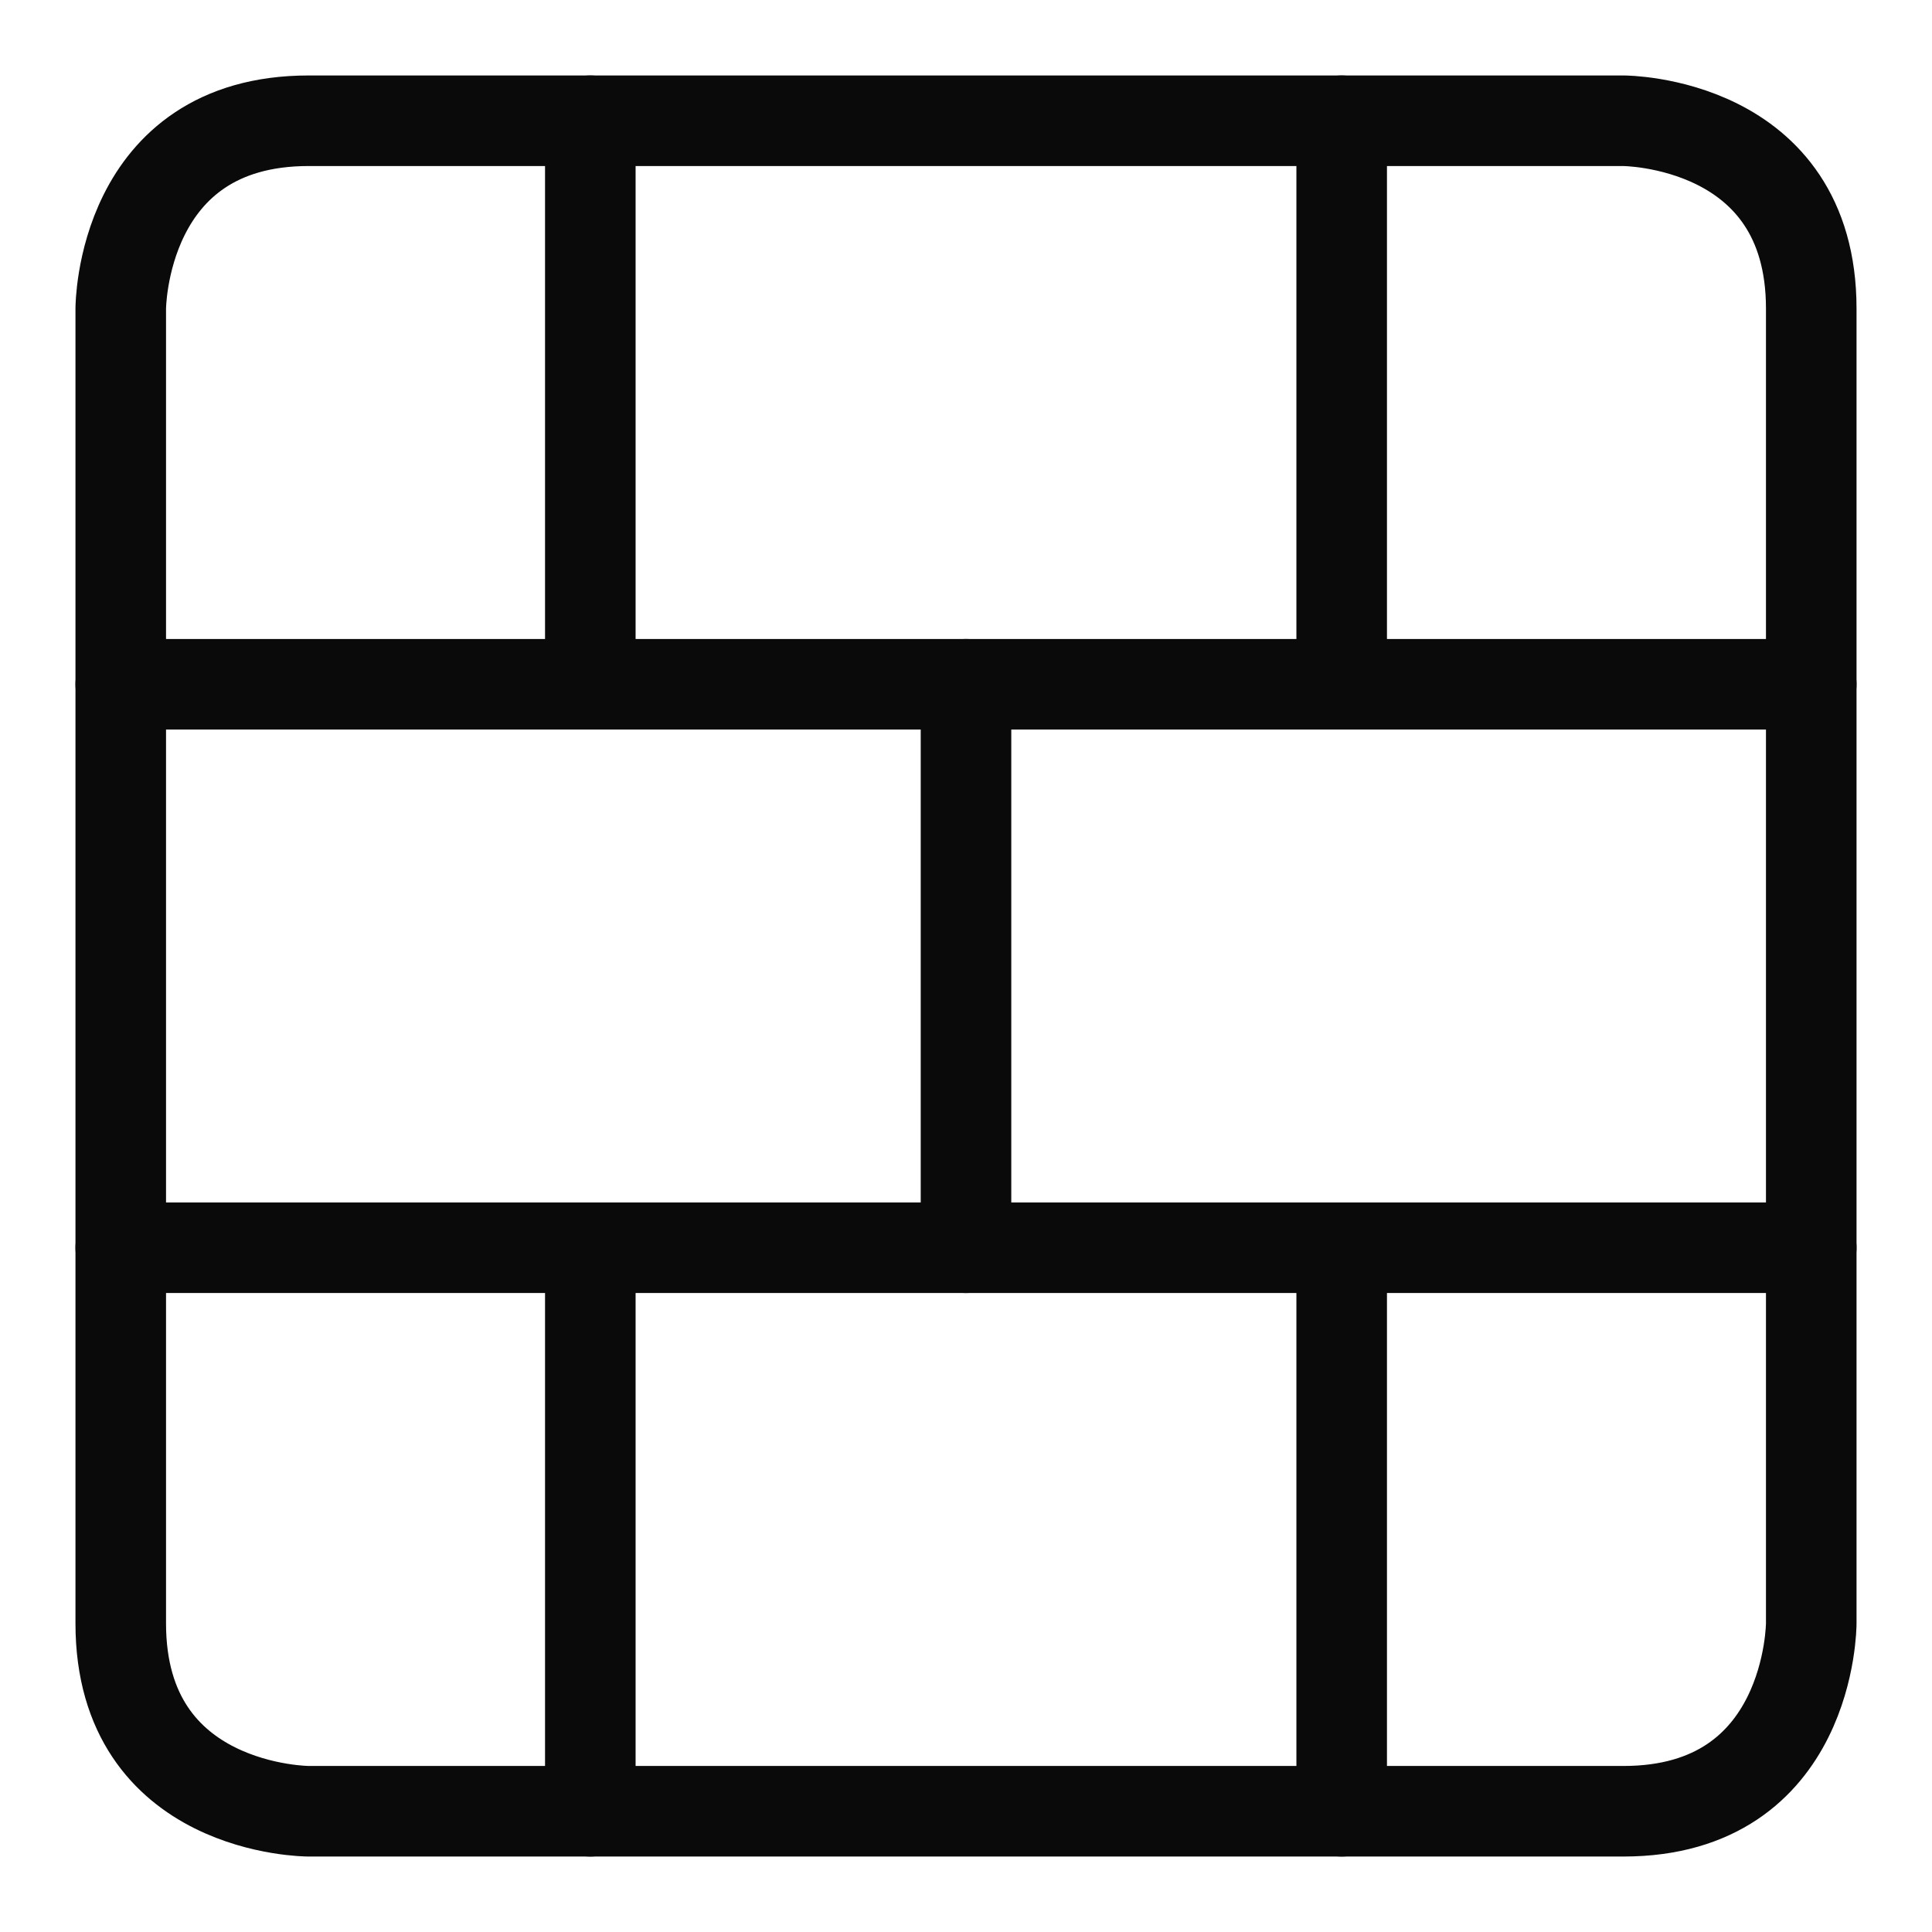
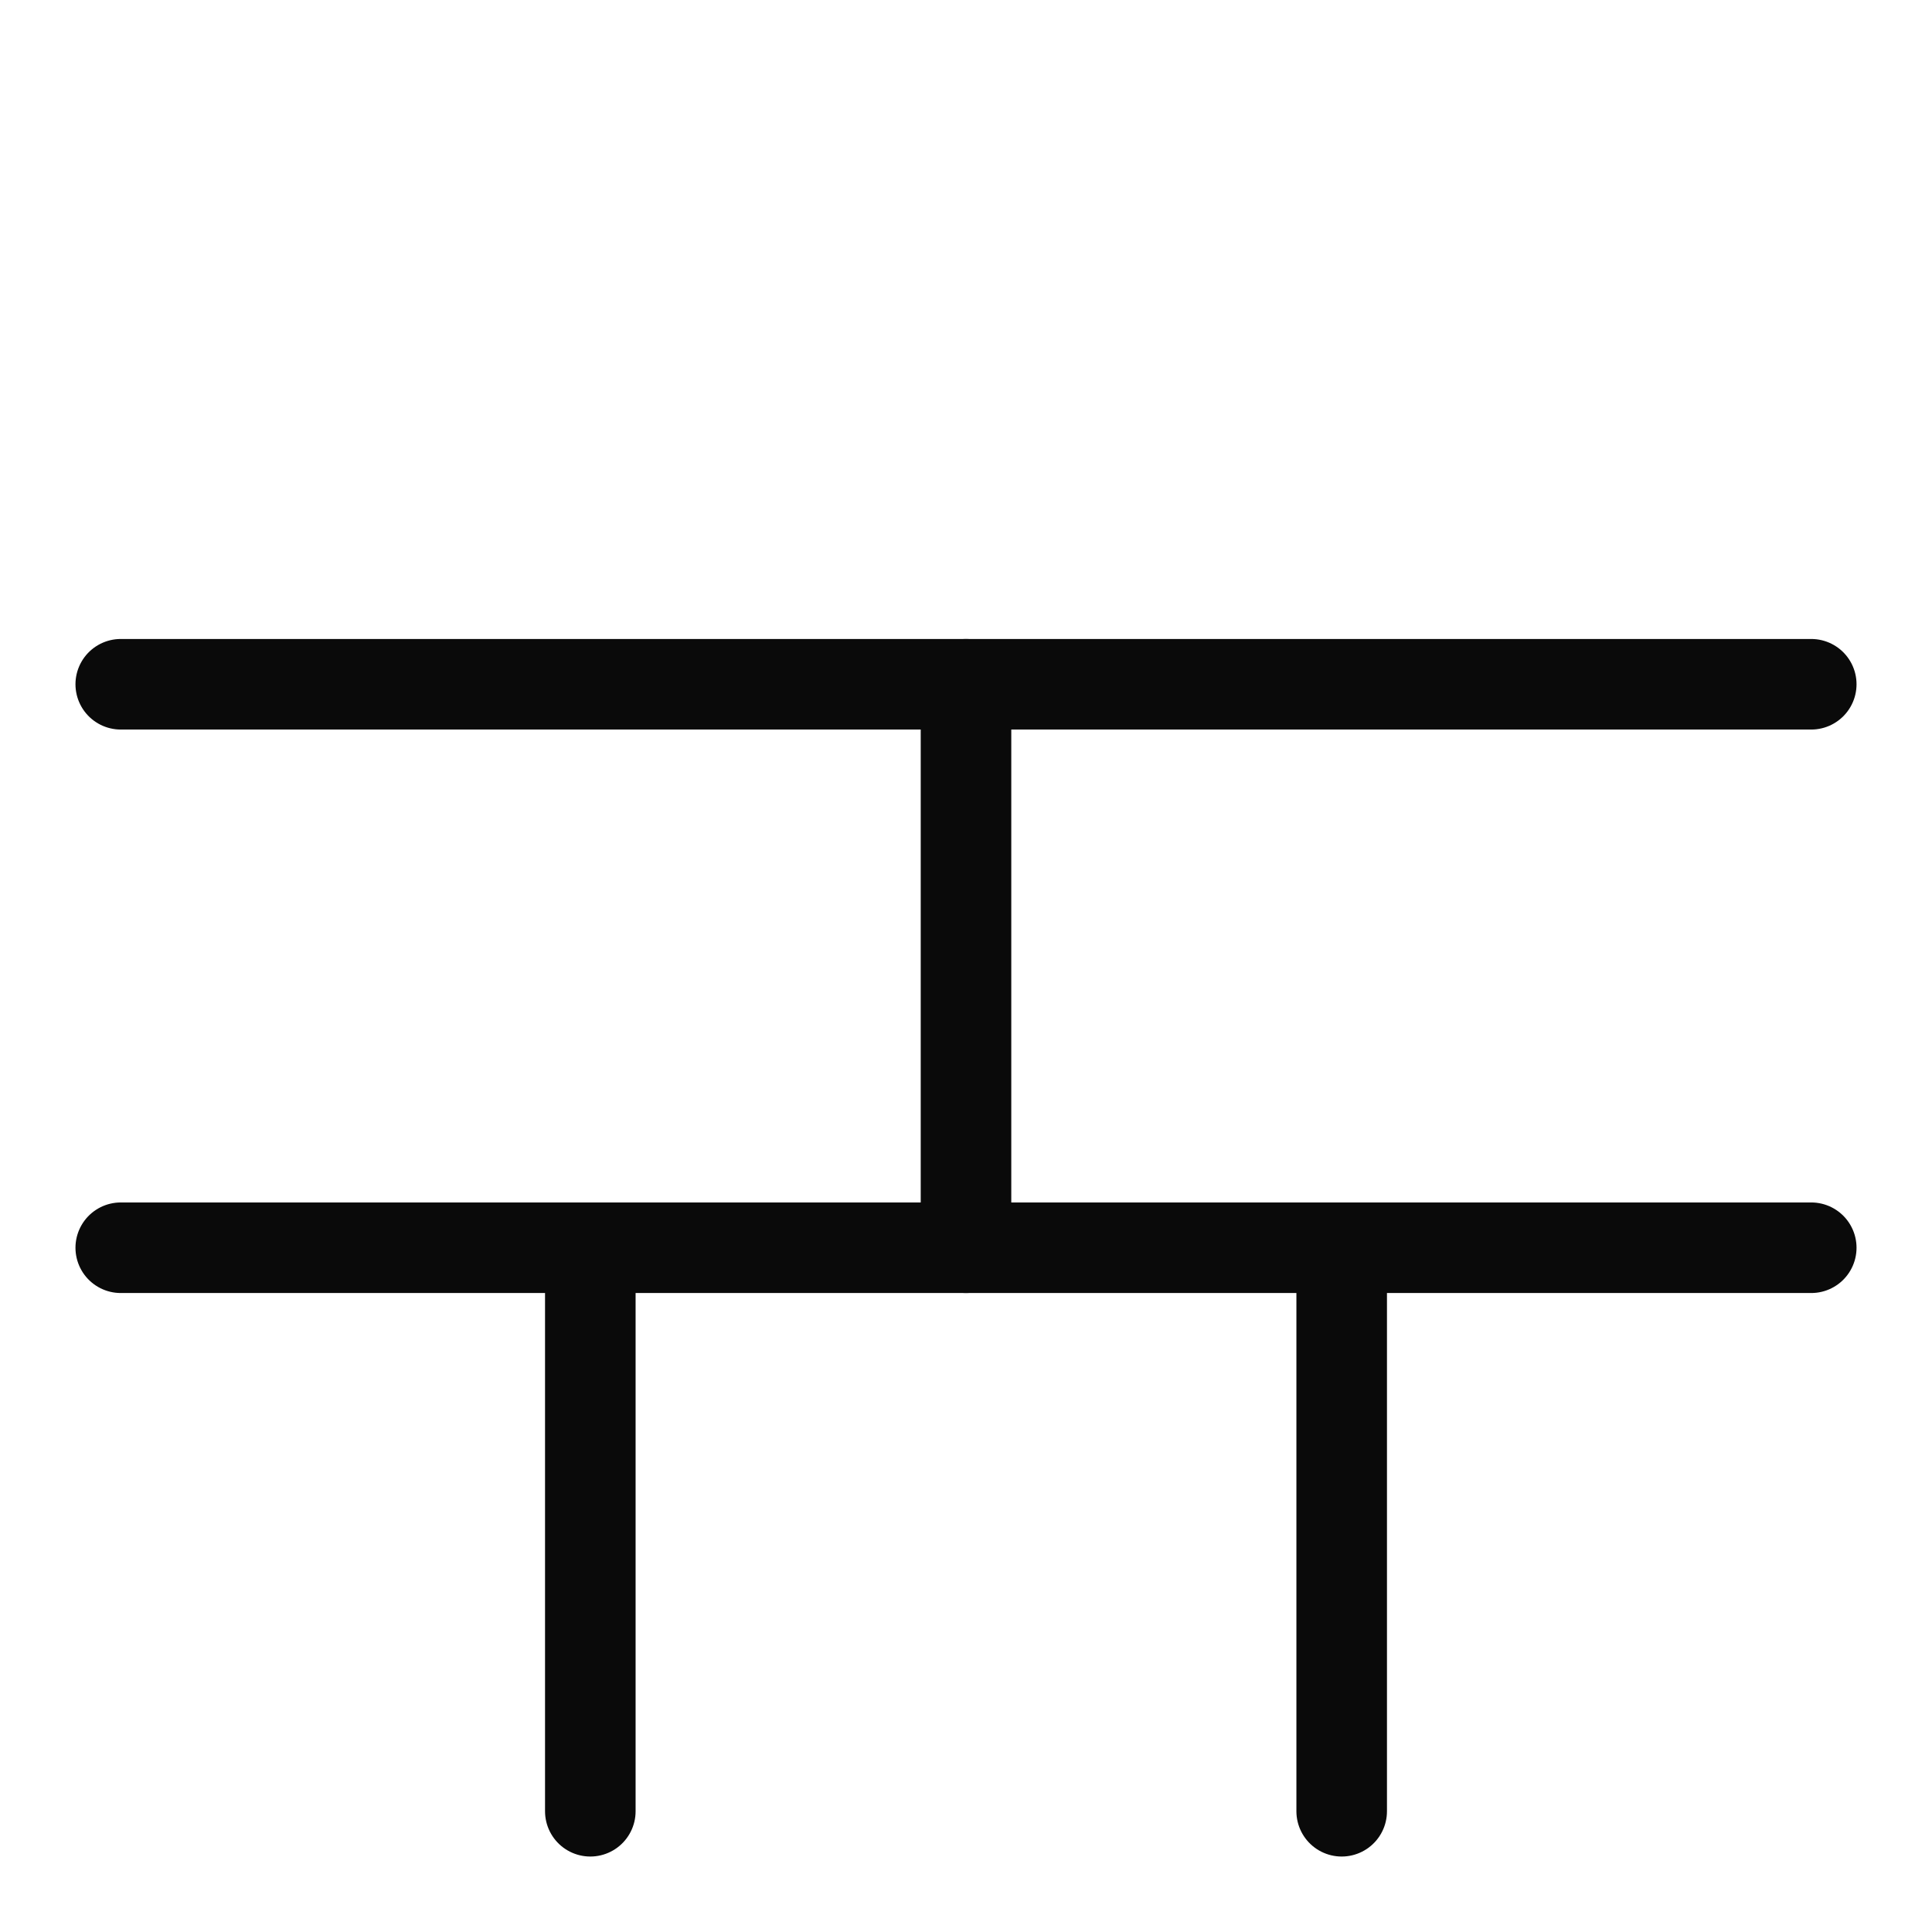
<svg xmlns="http://www.w3.org/2000/svg" width="64" height="64" viewBox="0 0 64 64" fill="none">
-   <path d="M10.222 4H53.778C53.778 4 60 4 60 10.222V53.778C60 53.778 60 60 53.778 60H10.222C10.222 60 4 60 4 53.778V10.222C4 10.222 4 4 10.222 4Z" stroke="#0A0A0A" stroke-width="3" stroke-linecap="round" stroke-linejoin="round" />
  <path d="M32 22.667V41.333" stroke="#0A0A0A" stroke-width="3" stroke-linecap="round" stroke-linejoin="round" />
  <path d="M44.445 41.333V60" stroke="#0A0A0A" stroke-width="3" stroke-linecap="round" stroke-linejoin="round" />
-   <path d="M44.445 4V22.667" stroke="#0A0A0A" stroke-width="3" stroke-linecap="round" stroke-linejoin="round" />
  <path d="M4 41.333H60" stroke="#0A0A0A" stroke-width="3" stroke-linecap="round" stroke-linejoin="round" />
  <path d="M4 22.667H60" stroke="#0A0A0A" stroke-width="3" stroke-linecap="round" stroke-linejoin="round" />
  <path d="M19.555 41.333V60" stroke="#0A0A0A" stroke-width="3" stroke-linecap="round" stroke-linejoin="round" />
-   <path d="M19.555 4V22.667" stroke="#0A0A0A" stroke-width="3" stroke-linecap="round" stroke-linejoin="round" />
</svg>